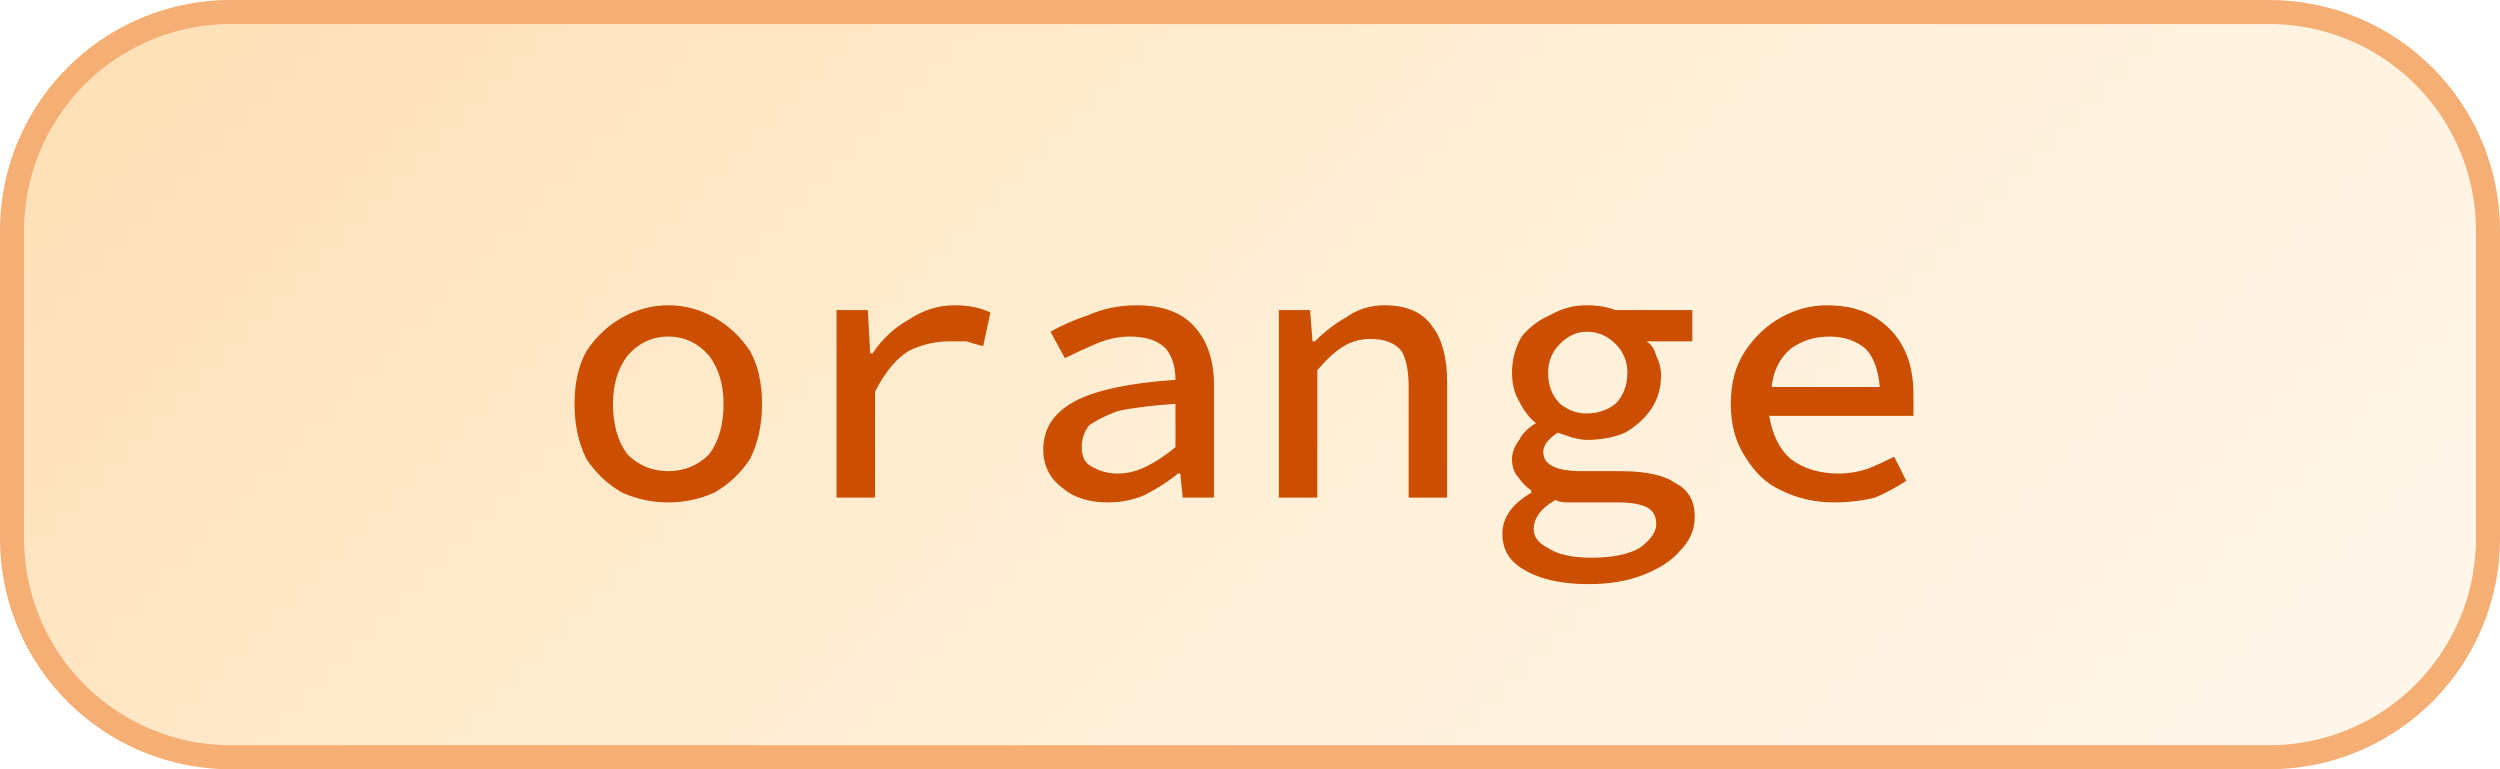
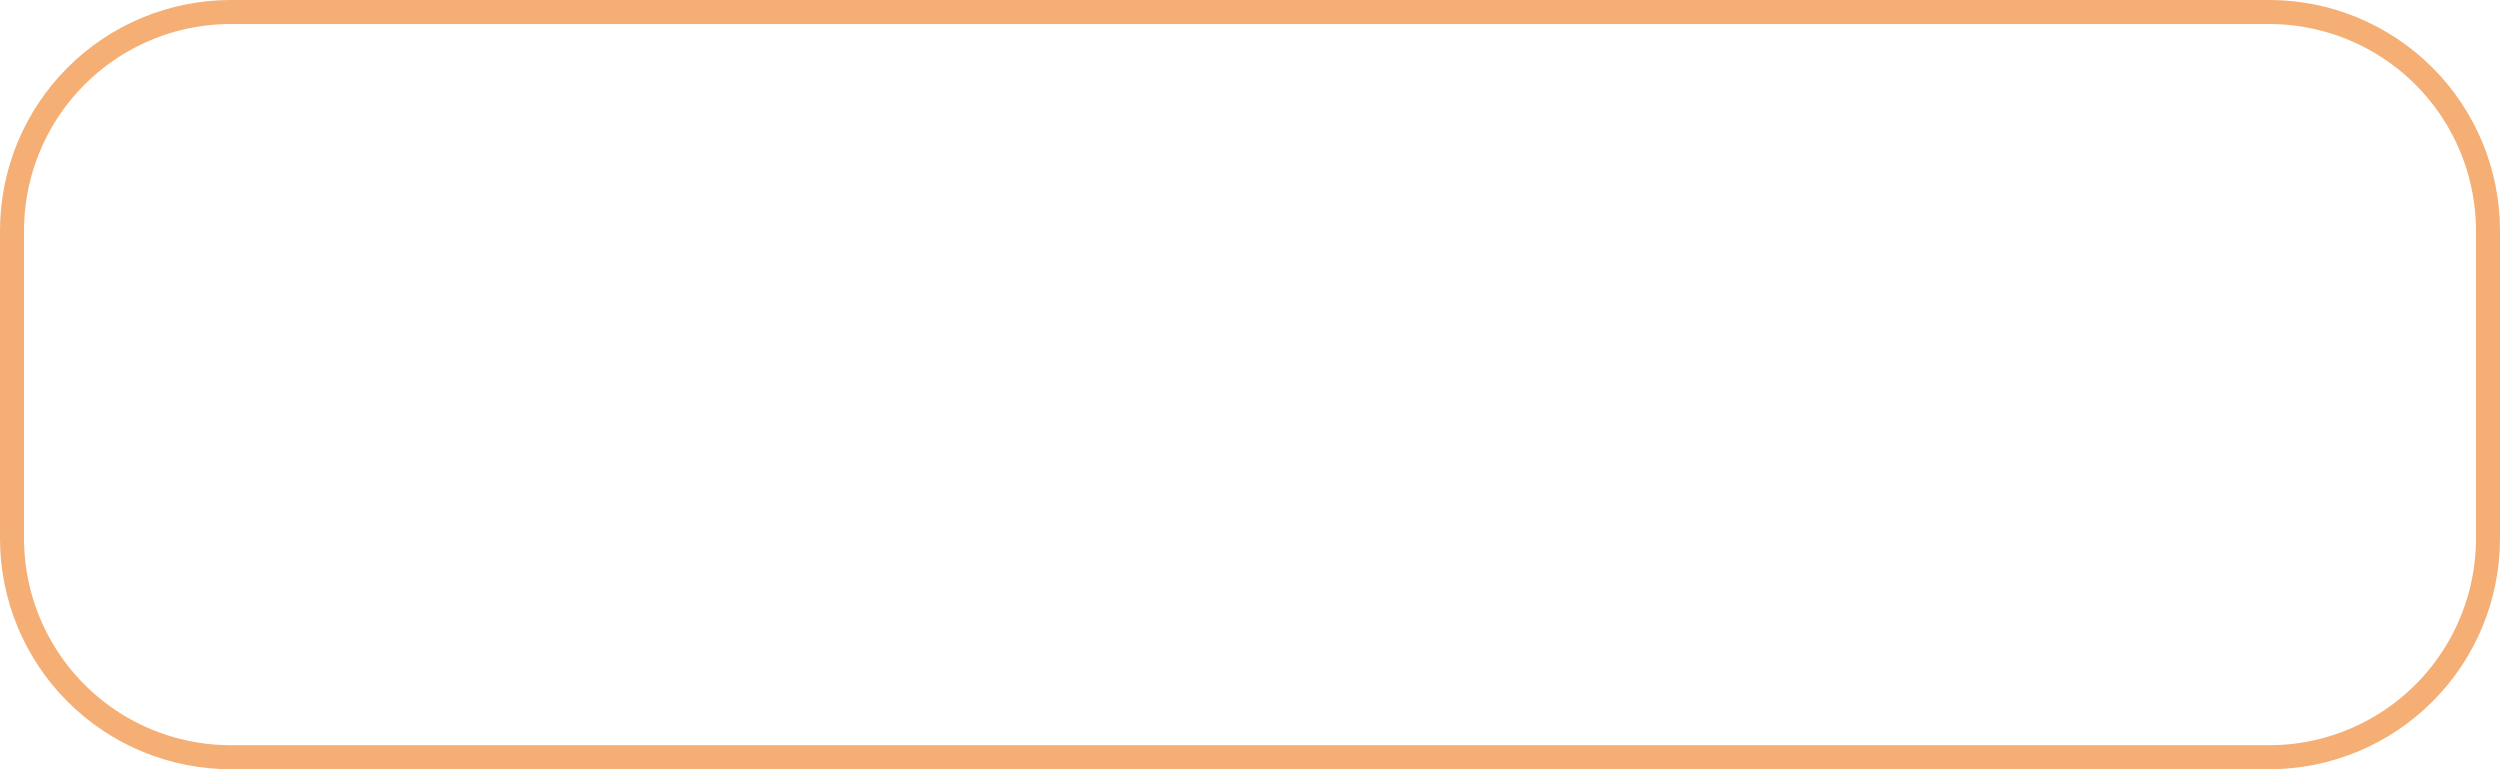
<svg xmlns="http://www.w3.org/2000/svg" width="104" height="32" viewBox="0 0 104 32">
  <defs>
    <pattern id="satori_pattern_id_0" x="0" y="0" width="1" height="1" patternUnits="objectBoundingBox">
      <linearGradient id="satori_biid_0" x1="-0.097" y1="0.316" x2="1.097" y2="0.684" spreadMethod="pad">
        <stop offset="0%" stop-color="#ffdfb5" />
        <stop offset="50%" stop-color="#ffefd6" />
        <stop offset="100%" stop-color="#fff7ed" />
      </linearGradient>
      <rect x="0" y="0" width="104" height="32" fill="url(#satori_biid_0)" />
    </pattern>
    <clipPath id="satori_bc-id">
      <path x="0" y="0" width="104" height="32" d="M9.6,0 h84.8 a9.6,9.6 0 0 1 9.6,9.6 v12.8 a9.6,9.6 0 0 1 -9.6,9.6 h-84.8 a9.6,9.6 0 0 1 -9.6,-9.6 v-12.8 a9.6,9.6 0 0 1 9.6,-9.6" />
    </clipPath>
  </defs>
  <mask id="satori_om-id">
    <rect x="1" y="1" width="102" height="30" fill="#fff" />
    <path width="104" height="32" fill="none" stroke="#000" stroke-width="2" d="M2.812,2.812 A9.6,9.6 0 0 1 9.6,0 h84.8 a9.6,9.6 0 0 1 9.6,9.6 v12.8 a9.6,9.6 0 0 1 -9.6,9.6 h-84.8 a9.6,9.6 0 0 1 -9.6,-9.6 v-12.8 A9.6,9.6 0 0 1 2.812,2.812" />
  </mask>
-   <path x="0" y="0" width="104" height="32" fill="url(#satori_pattern_id_0)" d="M9.6,0 h84.8 a9.6,9.6 0 0 1 9.6,9.6 v12.8 a9.6,9.6 0 0 1 -9.6,9.6 h-84.8 a9.6,9.6 0 0 1 -9.6,-9.6 v-12.8 a9.6,9.6 0 0 1 9.6,-9.6" />
  <path width="104" height="32" clip-path="url(#satori_bc-id)" fill="none" stroke="#f5ae73" stroke-width="2" d="M2.812,2.812 A9.6,9.6 0 0 1 9.6,0 h84.8 a9.6,9.6 0 0 1 9.6,9.6 v12.8 a9.6,9.6 0 0 1 -9.6,9.6 h-84.8 a9.6,9.6 0 0 1 -9.6,-9.6 v-12.8 A9.6,9.6 0 0 1 2.812,2.812" />
-   <path fill="#cc4e00" d="M27.8 20.9L27.8 20.9Q26.8 20.9 25.9 20.5Q25 20.0 24.4 19.1Q23.9 18.1 23.9 16.8L23.9 16.8Q23.9 15.5 24.4 14.6Q25 13.7 25.9 13.2Q26.8 12.7 27.8 12.7L27.8 12.7Q28.8 12.7 29.7 13.2Q30.6 13.7 31.2 14.6Q31.7 15.5 31.7 16.8L31.7 16.8Q31.7 18.1 31.2 19.1Q30.6 20.0 29.7 20.5Q28.8 20.9 27.8 20.9ZM27.8 19.6L27.8 19.6Q28.8 19.6 29.5 18.9Q30.1 18.1 30.1 16.8L30.1 16.8Q30.1 15.6 29.5 14.8Q28.8 14.0 27.8 14.0L27.8 14.0Q26.8 14.0 26.1 14.8Q25.5 15.6 25.5 16.8L25.5 16.8Q25.5 18.1 26.1 18.9Q26.8 19.6 27.8 19.6ZM36.4 20.7L34.8 20.7L34.8 12.9L36.1 12.9L36.2 14.7L36.3 14.7Q36.9 13.8 37.8 13.3Q38.7 12.7 39.7 12.7L39.7 12.7Q40.6 12.7 41.2 13.0L41.2 13.0L40.9 14.4Q40.5 14.3 40.2 14.2Q39.9 14.2 39.5 14.2L39.5 14.2Q38.6 14.2 37.8 14.6Q37.0 15.1 36.4 16.3L36.4 16.3L36.4 20.7ZM46.1 20.9L46.1 20.9Q44.9 20.9 44.2 20.3Q43.4 19.7 43.4 18.7L43.4 18.7Q43.4 17.4 44.7 16.7Q46.0 16.0 48.9 15.8L48.9 15.8Q48.9 15.0 48.5 14.5Q48.0 14.0 47.0 14.0L47.0 14.0Q46.3 14.0 45.6 14.3Q44.9 14.6 44.3 14.9L44.3 14.9L43.7 13.8Q44.4 13.4 45.3 13.1Q46.2 12.7 47.3 12.7L47.3 12.7Q48.9 12.7 49.7 13.6Q50.5 14.5 50.5 16.0L50.5 16.0L50.5 20.7L49.2 20.7L49.1 19.7L49.0 19.7Q48.4 20.2 47.6 20.6Q46.9 20.9 46.1 20.9ZM46.5 19.7L46.5 19.7Q47.1 19.7 47.7 19.4Q48.3 19.1 48.9 18.6L48.9 18.6L48.9 16.8Q47.4 16.9 46.5 17.1Q45.7 17.4 45.3 17.7Q45.0 18.1 45.0 18.6L45.0 18.6Q45.0 19.2 45.4 19.4Q45.9 19.7 46.5 19.7ZM54.8 20.7L53.2 20.7L53.2 12.9L54.5 12.9L54.6 14.2L54.7 14.2Q55.3 13.6 56.0 13.2Q56.7 12.7 57.6 12.7L57.6 12.7Q59.0 12.7 59.6 13.6Q60.2 14.4 60.2 15.9L60.2 15.9L60.2 20.7L58.6 20.7L58.6 16.1Q58.6 15.1 58.3 14.6Q57.9 14.1 57.0 14.1L57.0 14.1Q56.4 14.1 55.9 14.4Q55.4 14.7 54.8 15.4L54.8 15.4L54.8 20.7ZM66.1 24.3L66.1 24.3Q64.4 24.3 63.4 23.7Q62.5 23.2 62.5 22.2L62.5 22.2Q62.5 21.2 63.7 20.5L63.7 20.5L63.7 20.4Q63.4 20.2 63.2 19.9Q62.9 19.6 62.9 19.1L62.9 19.1Q62.9 18.7 63.2 18.3Q63.4 17.9 63.9 17.6L63.9 17.6L63.9 17.6Q63.5 17.3 63.2 16.7Q62.9 16.2 62.9 15.5L62.9 15.5Q62.9 14.7 63.3 14.0Q63.8 13.4 64.5 13.1Q65.2 12.7 66.0 12.7L66.0 12.7Q66.7 12.7 67.2 12.9L67.2 12.9L70.4 12.9L70.4 14.2L68.5 14.2Q68.8 14.4 68.9 14.8Q69.1 15.2 69.1 15.6L69.1 15.6Q69.1 16.4 68.7 17.0Q68.3 17.6 67.6 18.0Q66.9 18.3 66.0 18.3L66.0 18.3Q65.8 18.3 65.4 18.2Q65.1 18.1 64.8 18.0L64.8 18.0Q64.2 18.4 64.2 18.8L64.2 18.8Q64.2 19.6 65.8 19.6L65.8 19.6L67.4 19.6Q69.0 19.6 69.7 20.1Q70.5 20.5 70.5 21.5L70.5 21.5Q70.5 22.3 69.9 22.9Q69.4 23.5 68.4 23.9Q67.4 24.3 66.1 24.3ZM66.0 17.2L66.0 17.2Q66.7 17.2 67.2 16.8Q67.7 16.3 67.7 15.5L67.7 15.5Q67.7 14.8 67.2 14.3Q66.7 13.8 66.0 13.8L66.0 13.8Q65.4 13.8 64.9 14.3Q64.4 14.8 64.4 15.5L64.4 15.5Q64.4 16.3 64.9 16.8Q65.4 17.2 66.0 17.2ZM66.2 23.2L66.2 23.2Q67.5 23.2 68.2 22.8Q68.9 22.3 68.9 21.8L68.9 21.8Q68.9 21.3 68.5 21.1Q68.1 20.9 67.3 20.9L67.3 20.9L65.9 20.9Q65.5 20.9 65.2 20.9Q64.9 20.9 64.7 20.8L64.7 20.8Q64.2 21.1 64 21.4Q63.8 21.7 63.8 22.0L63.8 22.0Q63.8 22.5 64.4 22.8Q65.0 23.2 66.2 23.2ZM76.1 14.0L76.1 14.0Q75.2 14.0 74.5 14.5Q73.8 15.1 73.7 16.1L73.7 16.1L78.2 16.1Q78.1 15.0 77.6 14.5Q77 14.0 76.1 14.0ZM76.3 20.9L76.3 20.9Q75.1 20.9 74.1 20.4Q73.2 20.0 72.6 19.0Q72.0 18.1 72.0 16.8L72.0 16.8Q72.0 15.5 72.6 14.6Q73.2 13.7 74.1 13.2Q75 12.7 76.0 12.7L76.0 12.7Q77.2 12.7 78.0 13.2Q78.8 13.7 79.2 14.5Q79.6 15.3 79.6 16.4L79.6 16.4Q79.6 16.7 79.6 16.9Q79.6 17.1 79.6 17.3L79.6 17.3L73.6 17.3Q73.8 18.5 74.5 19.1Q75.3 19.7 76.5 19.7L76.5 19.7Q77.1 19.7 77.7 19.5Q78.2 19.3 78.8 19L78.8 19L79.3 20.0Q78.7 20.4 78.0 20.7Q77.2 20.9 76.3 20.9Z " />
</svg>